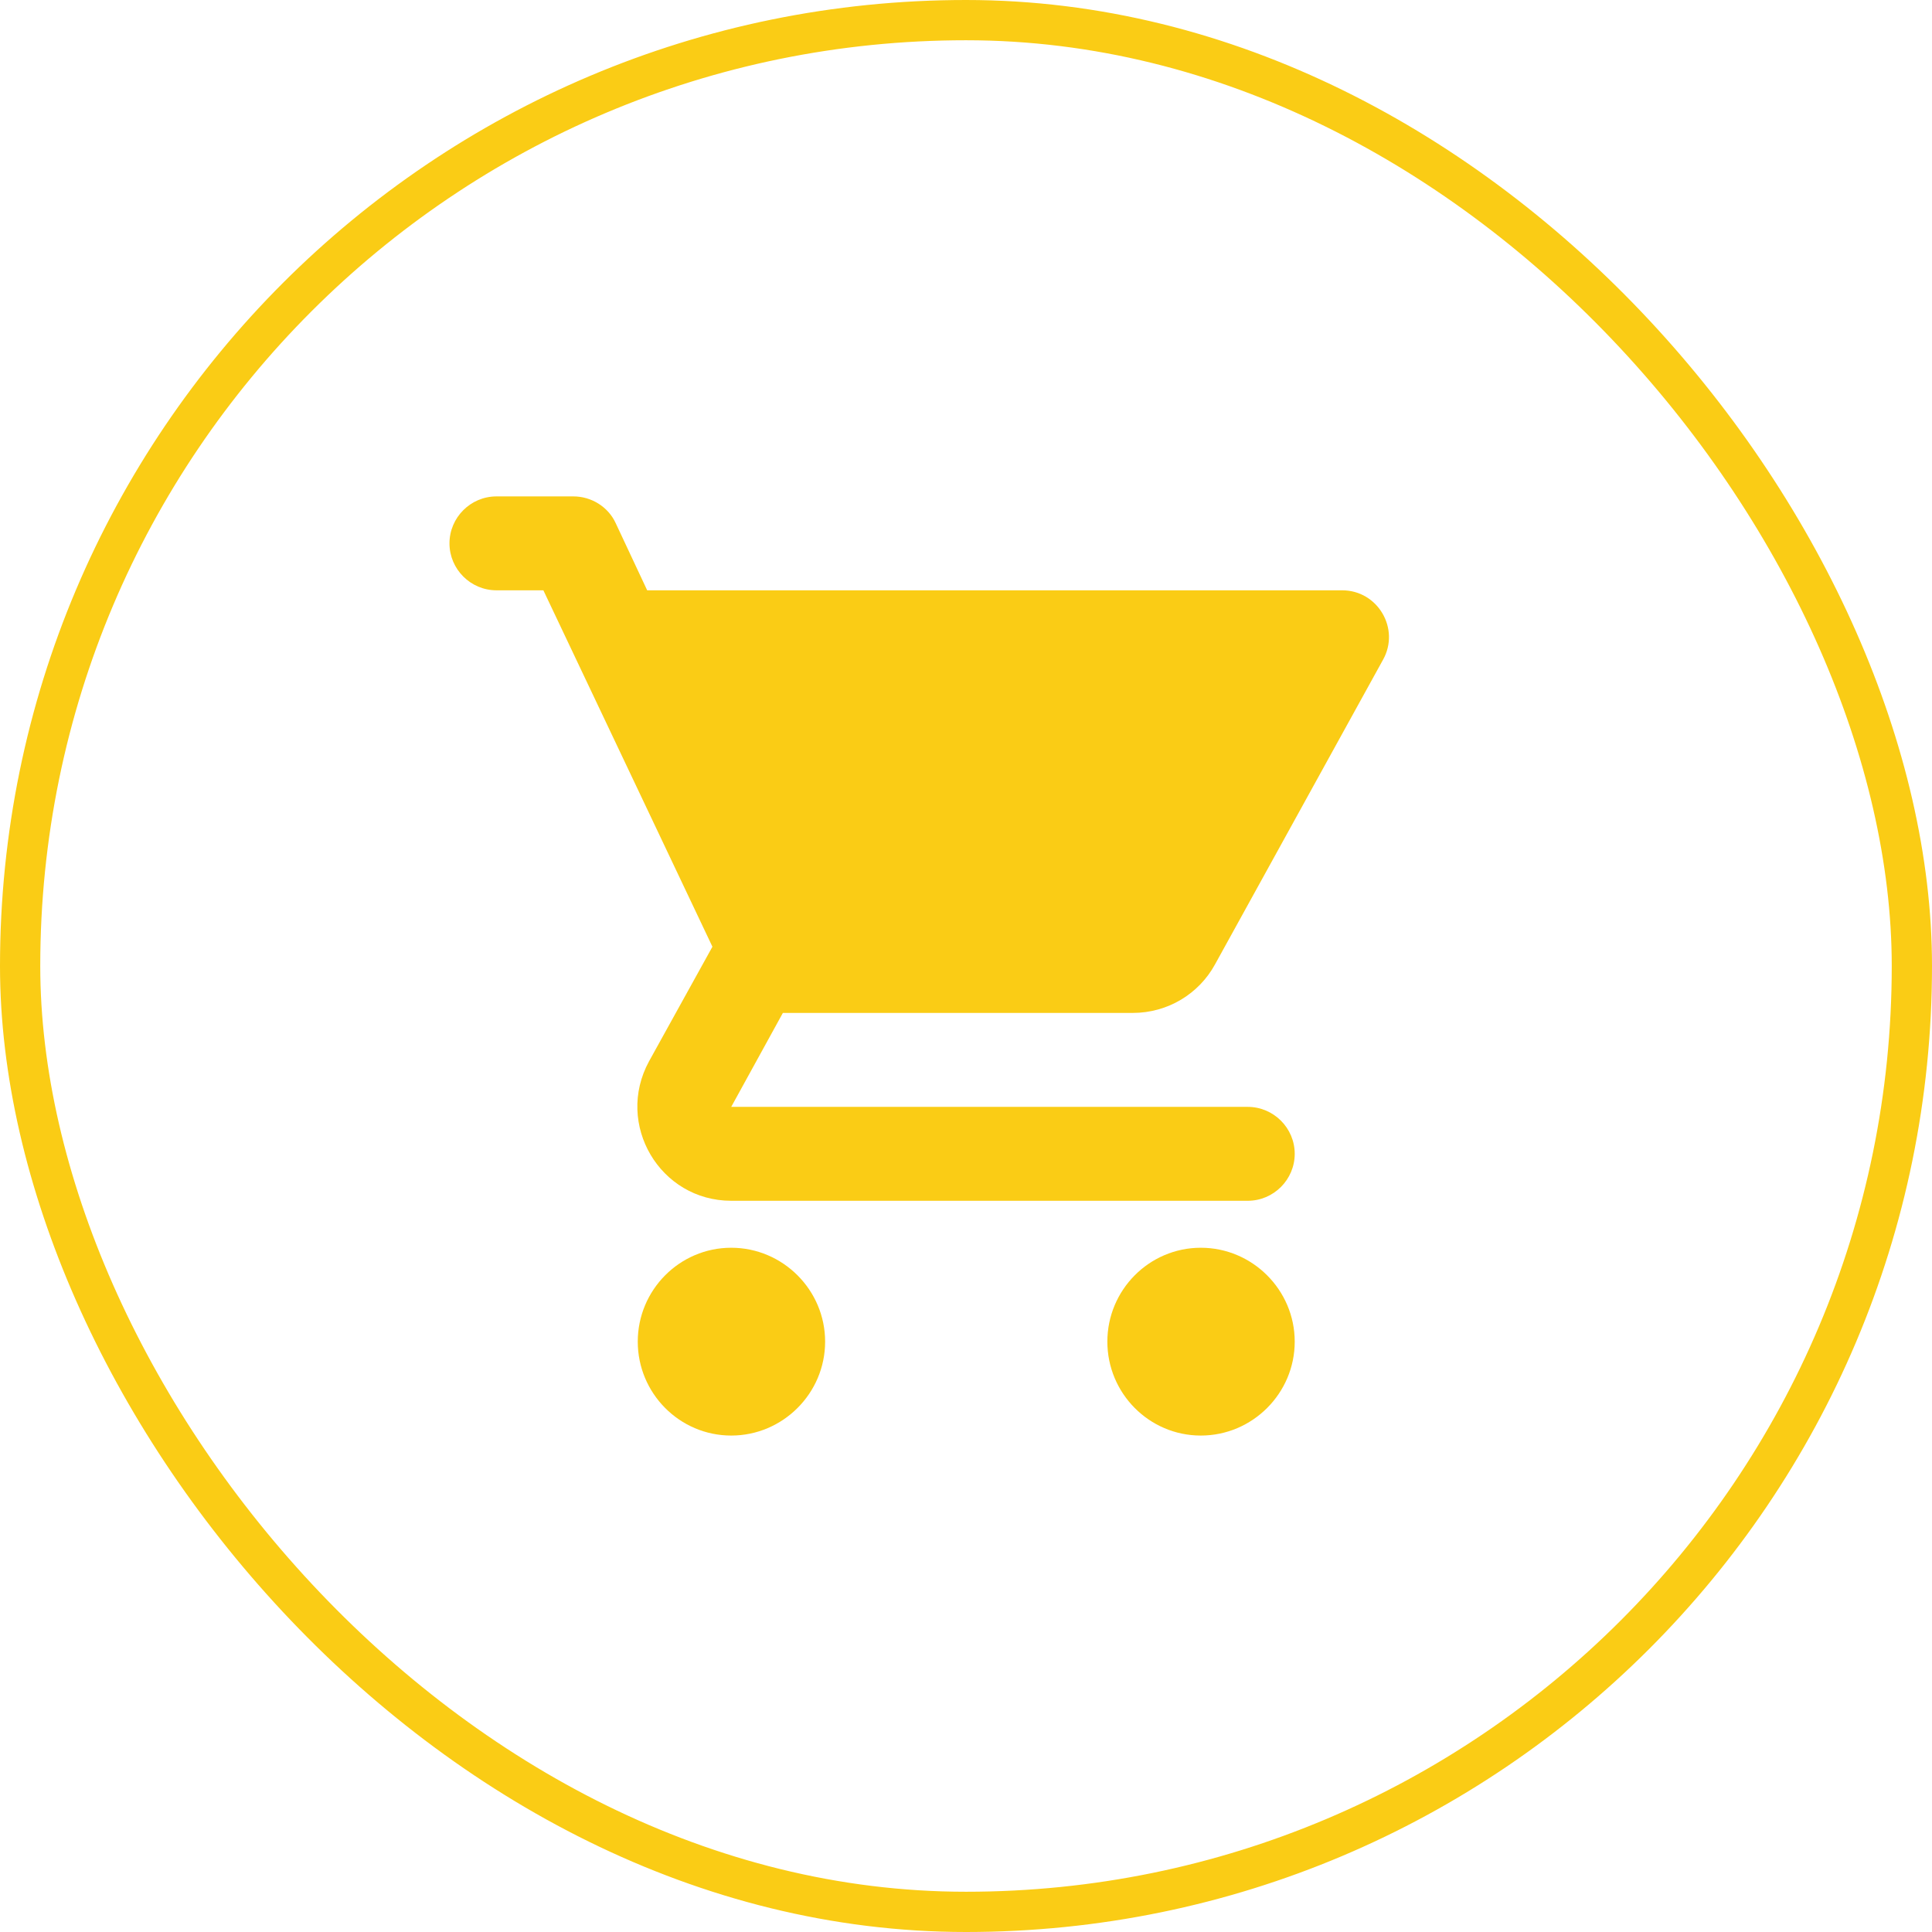
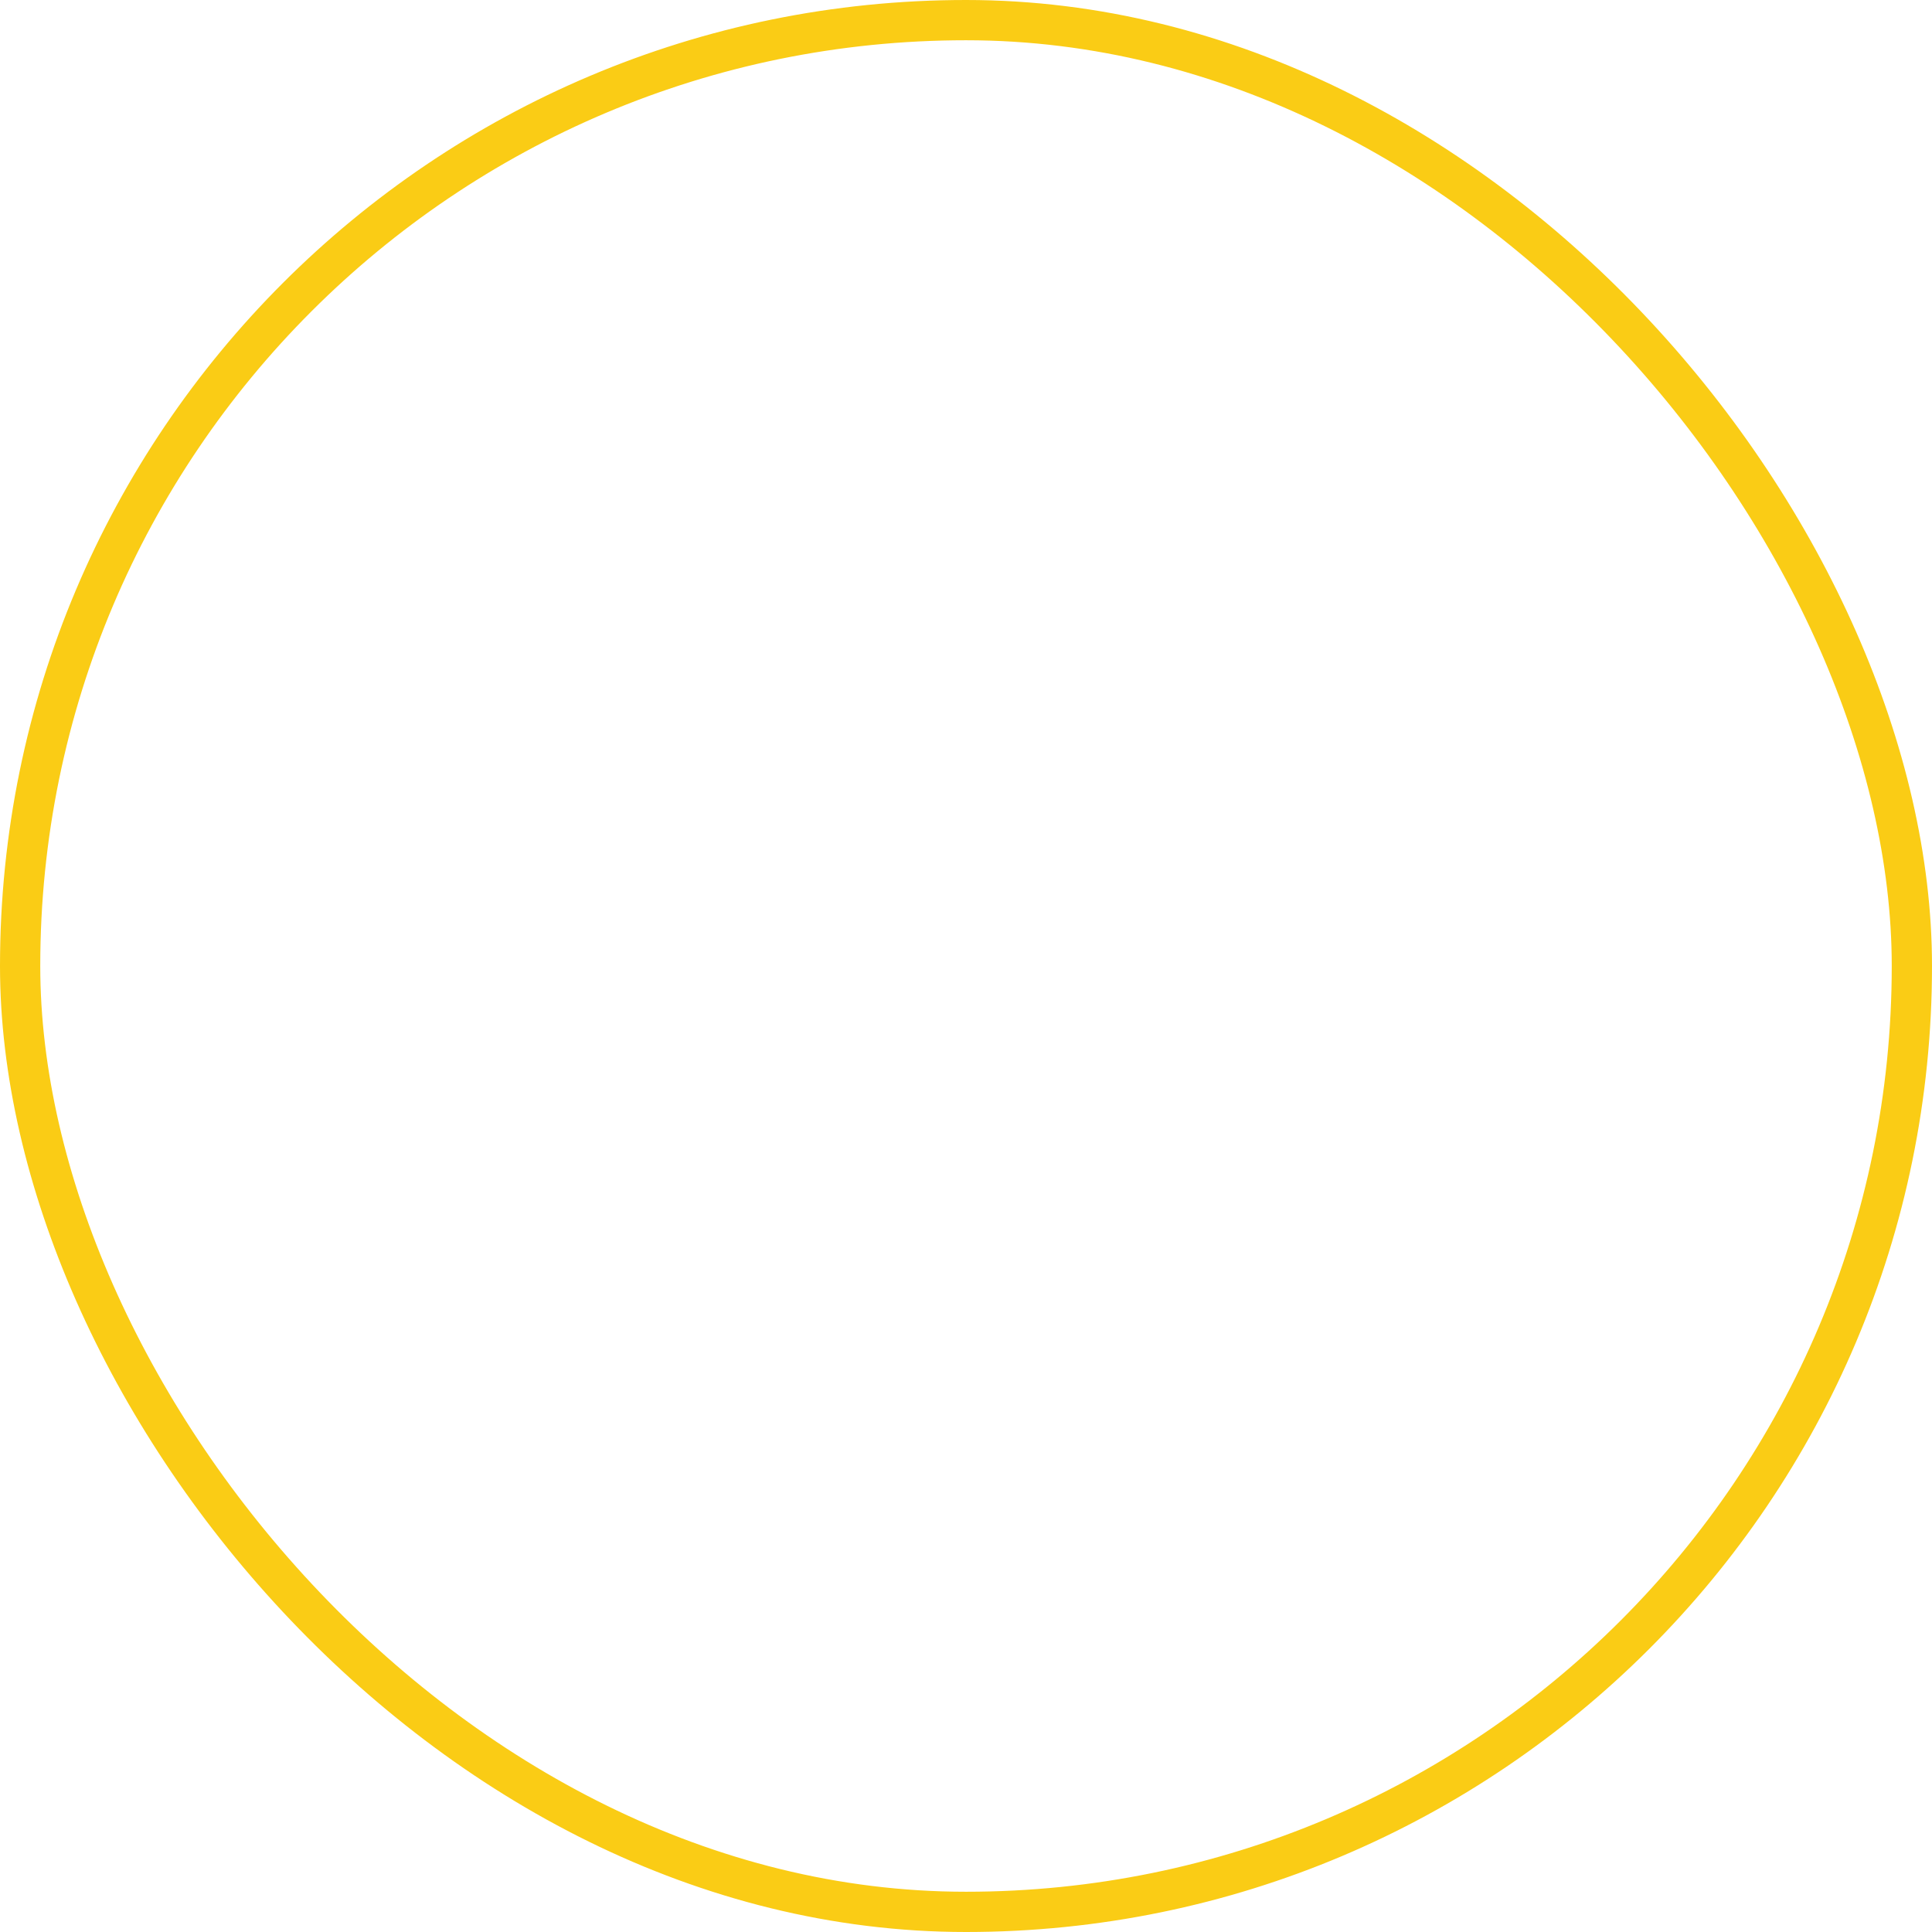
<svg xmlns="http://www.w3.org/2000/svg" width="48" height="48" viewBox="0 0 48 48" fill="none">
  <rect x="0.5" y="0.5" width="47" height="47" rx="23.5" stroke="#FACC15" />
  <g clip-path="url(#clip0_2536_2729)">
-     <path d="M18.167 31C16.884 31 15.845 32.05 15.845 33.333C15.845 34.616 16.884 35.666 18.167 35.666C19.45 35.666 20.5 34.616 20.5 33.333C20.5 32.05 19.45 31 18.167 31ZM11.167 13.5C11.167 14.141 11.692 14.666 12.334 14.666H13.5L17.7 23.521L16.125 26.368C15.274 27.931 16.394 29.833 18.167 29.833H31C31.642 29.833 32.167 29.308 32.167 28.666C32.167 28.025 31.642 27.5 31 27.5H18.167L19.45 25.166H28.142C29.017 25.166 29.787 24.688 30.184 23.965L34.36 16.393C34.792 15.623 34.232 14.666 33.345 14.666H16.079L15.297 12.998C15.11 12.59 14.69 12.333 14.247 12.333H12.334C11.692 12.333 11.167 12.858 11.167 13.5ZM29.834 31C28.55 31 27.512 32.05 27.512 33.333C27.512 34.616 28.55 35.666 29.834 35.666C31.117 35.666 32.167 34.616 32.167 33.333C32.167 32.05 31.117 31 29.834 31Z" fill="#FACC15" />
+     <path d="M18.167 31C16.884 31 15.845 32.05 15.845 33.333C15.845 34.616 16.884 35.666 18.167 35.666C19.45 35.666 20.5 34.616 20.5 33.333C20.5 32.05 19.45 31 18.167 31ZM11.167 13.5C11.167 14.141 11.692 14.666 12.334 14.666H13.5L17.7 23.521L16.125 26.368C15.274 27.931 16.394 29.833 18.167 29.833H31C31.642 29.833 32.167 29.308 32.167 28.666C32.167 28.025 31.642 27.5 31 27.5L19.45 25.166H28.142C29.017 25.166 29.787 24.688 30.184 23.965L34.36 16.393C34.792 15.623 34.232 14.666 33.345 14.666H16.079L15.297 12.998C15.11 12.59 14.69 12.333 14.247 12.333H12.334C11.692 12.333 11.167 12.858 11.167 13.5ZM29.834 31C28.55 31 27.512 32.05 27.512 33.333C27.512 34.616 28.55 35.666 29.834 35.666C31.117 35.666 32.167 34.616 32.167 33.333C32.167 32.05 31.117 31 29.834 31Z" fill="#FACC15" />
  </g>
  <defs>
    <clipPath id="clip0_2536_2729">
-       <rect width="28" height="28" fill="white" transform="translate(10 10)" />
-     </clipPath>
+       </clipPath>
  </defs>
</svg>